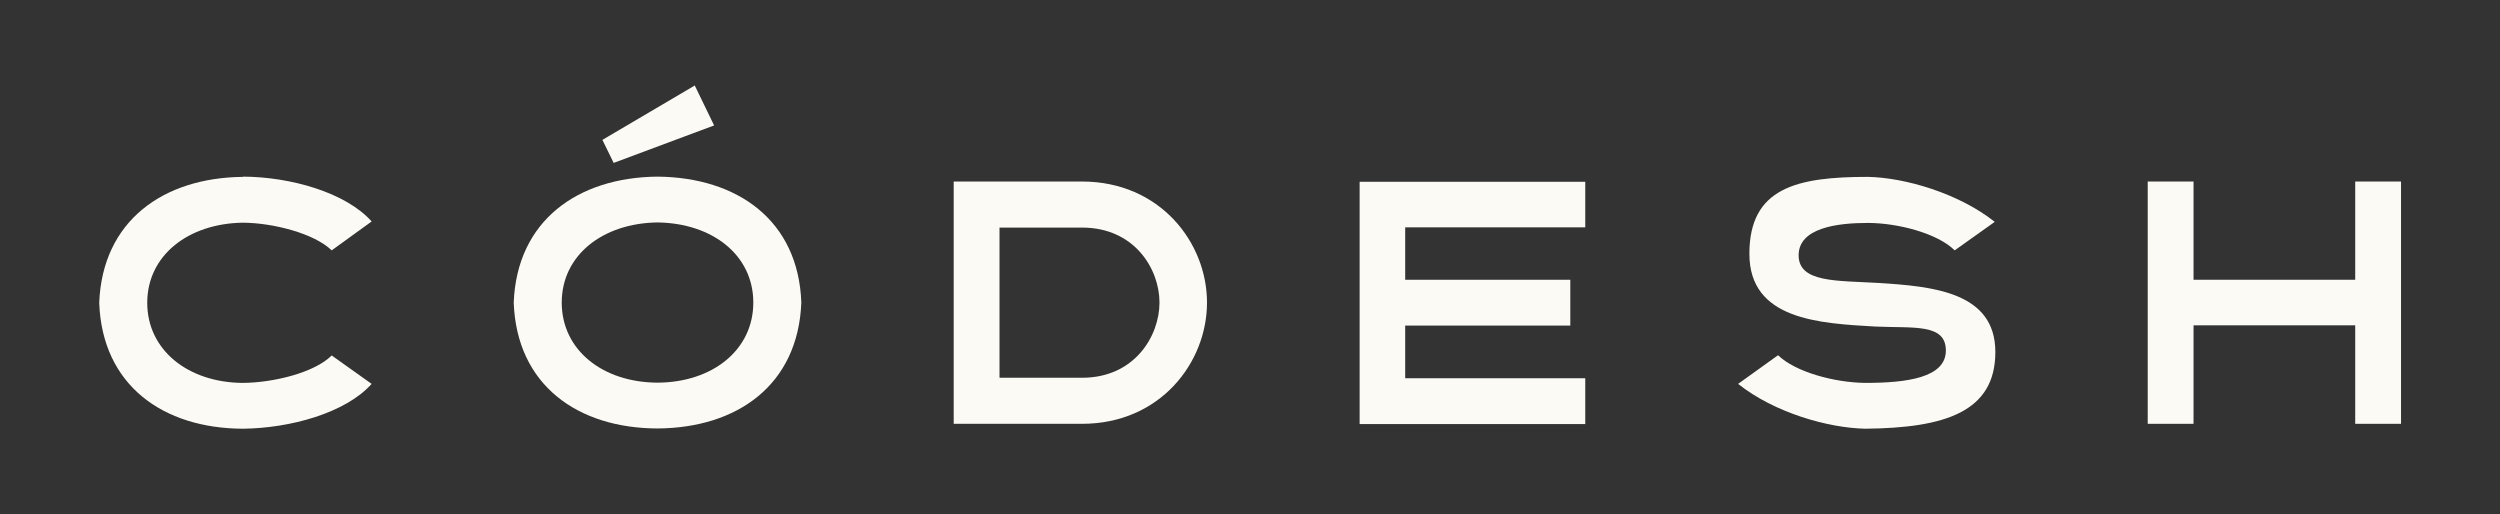
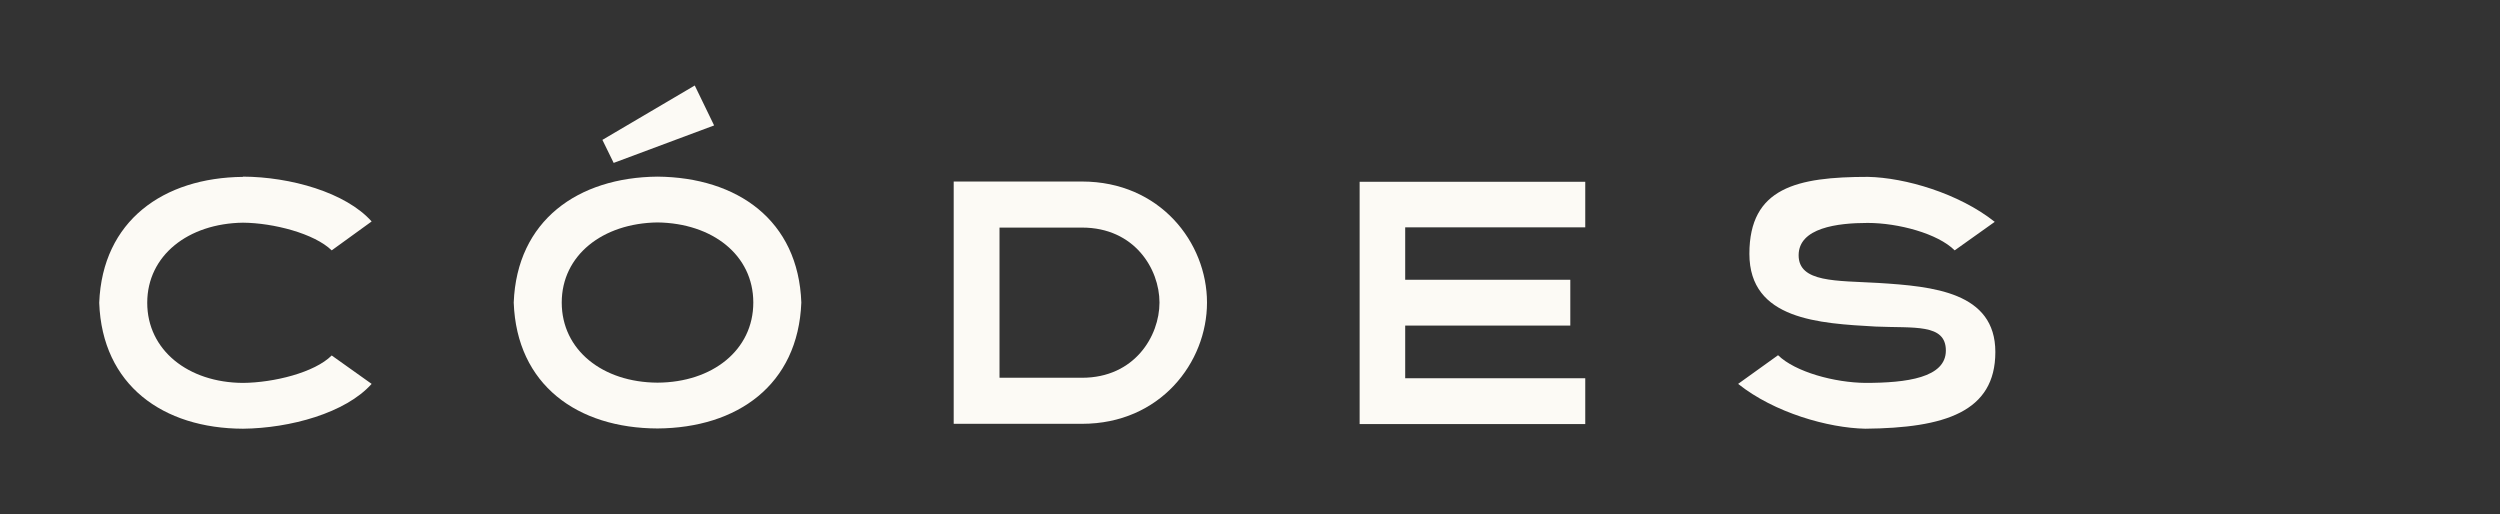
<svg xmlns="http://www.w3.org/2000/svg" viewBox="0 0 1020.5 209.9" version="1.1">
  <rect x="0" y="0" width="1020.5" height="209.9" fill="#333333" stroke="none" />
  <defs>
    <style>
      .cls-1 {
        fill: #fcfaf5;
      }
    </style>
  </defs>
  <g>
    <g id="Layer_1">
      <g>
        <g>
          <path d="M99.2,72.1c19.3.1,41.9,6.4,52.5,18.3l-16.3,11.8c-7.1-6.9-23.8-11.2-36.2-11.3-22.4.3-39.1,13.4-39.1,32.7s16.7,32.6,39.1,32.7c12.5-.1,29.2-4.2,36.2-11.2l16.3,11.6c-10.6,11.9-33.3,18.1-52.5,18.3-32.6-.1-57.5-17.7-58.7-51.4,1.3-33.5,26.2-51.1,58.7-51.4Z" class="cls-1" />
          <path d="M327.1,123.5c-1.3,33.7-26.2,51.2-58.7,51.4-32.6-.1-57.5-17.7-58.7-51.4,1.3-33.5,26.2-51.1,58.7-51.4,32.6.3,57.5,17.8,58.7,51.4ZM229.3,123.5c0,19.4,16.7,32.6,39.1,32.7,22.4-.1,39.1-13.3,39.1-32.7s-16.7-32.4-39.1-32.7c-22.4.3-39.1,13.4-39.1,32.7Z" class="cls-1" />
          <path d="M441.7,74.1c31.8,0,51,24.9,51,49.4s-19.1,49.5-51,49.5h-52.4v-98.9h52.4ZM408,154.2h33.7c21.4,0,31.6-17,31.6-30.7s-10.2-30.6-31.6-30.6h-33.7v61.3Z" class="cls-1" />
          <path d="M647.1,74.1v18.7h-73.5v21.4h67.4v18.7h-67.4v21.5h73.5v18.7h-92.1v-98.9h92.1Z" class="cls-1" />
          <path d="M814.2,90.6l-16.3,11.6c-6.9-6.9-23.1-11.2-35.5-11.2s-28.2,2-28.2,13.2,15.4,10.3,32.6,11.3c22.2,1.4,47.7,3.7,47.7,28.2s-20.7,31-53.1,31.3c-15.1-.3-37.1-6.5-51.9-18.3l16.3-11.7c7.1,6.9,23.2,11.2,35.7,11.3,16.8,0,32.8-2.1,32.8-13.2s-13-9.1-28.7-9.8c-22.9-1.3-51.5-2.7-51.5-29.7s19.4-31.4,48.4-31.4c15.1.3,37.1,6.7,51.8,18.4Z" class="cls-1" />
-           <path d="M895.4,74.1v40.1h66v-40.1h18.7v98.9h-18.7v-40.2h-66v40.2h-18.7v-98.9h18.7Z" class="cls-1" />
        </g>
        <polygon points="283.6 34.9 291.5 51.2 250.5 66.5 245.9 57.1 283.6 34.9" class="cls-1" />
      </g>
    </g>
  </g>
</svg>